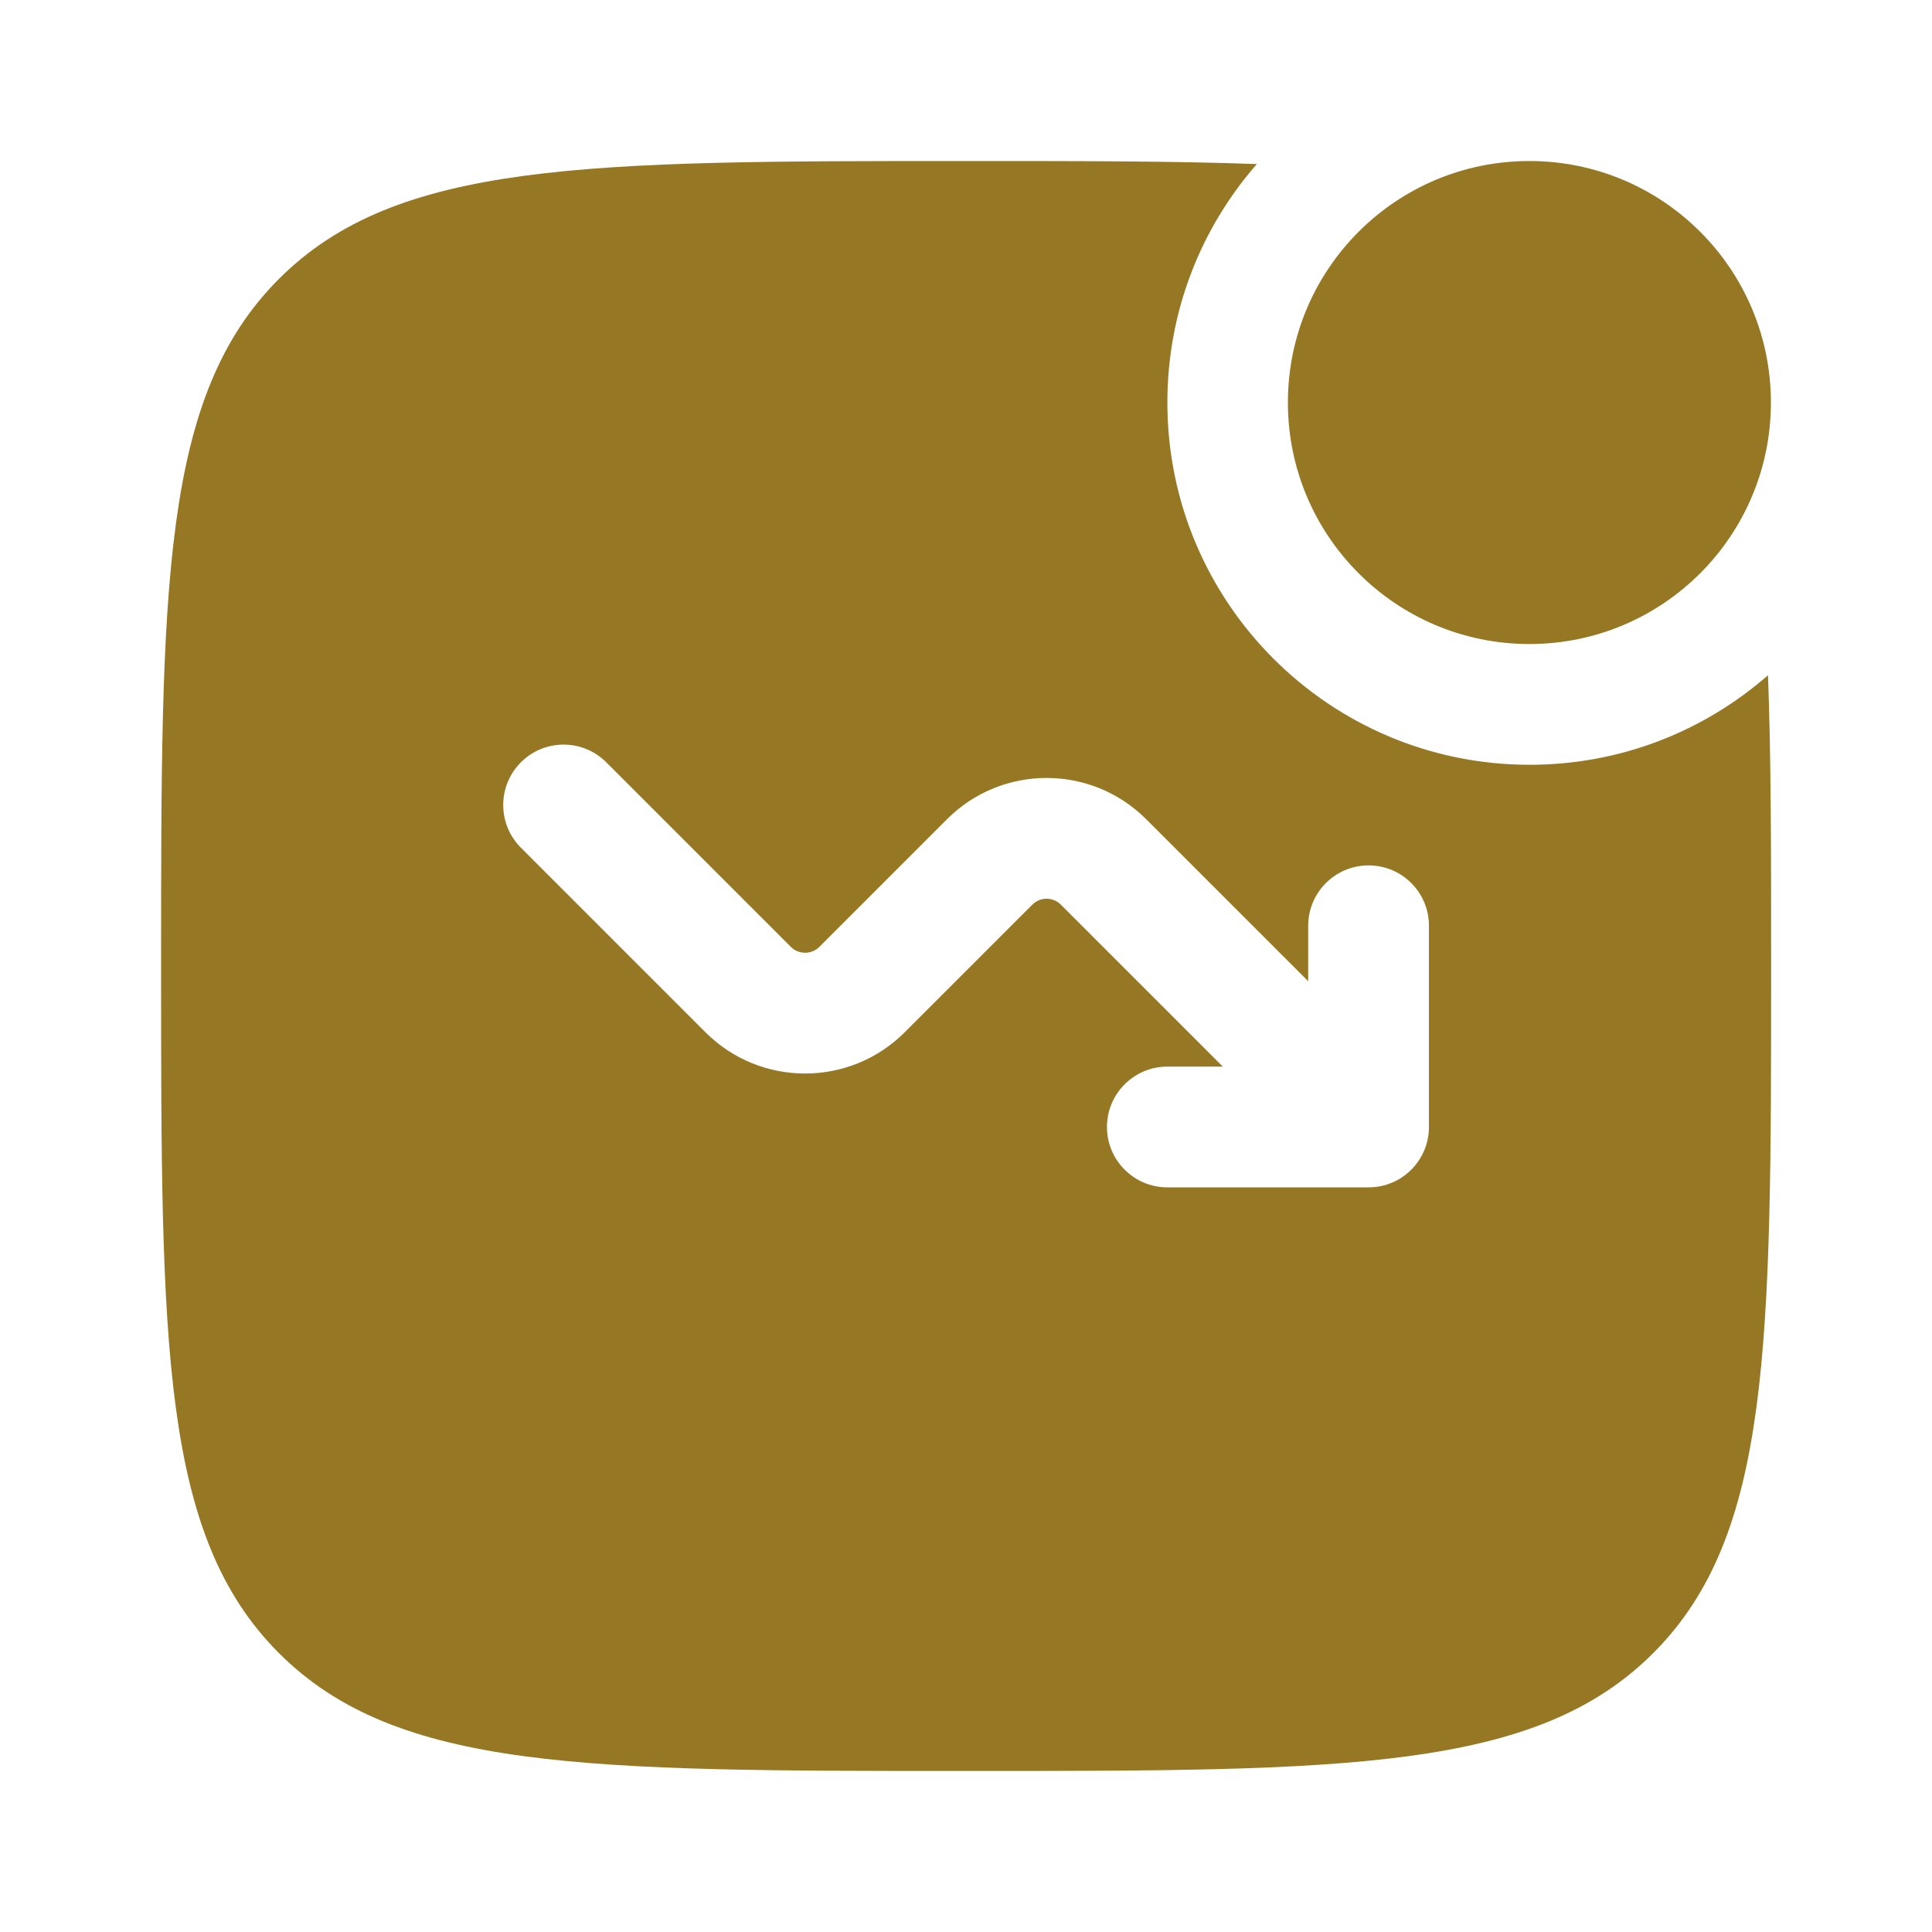
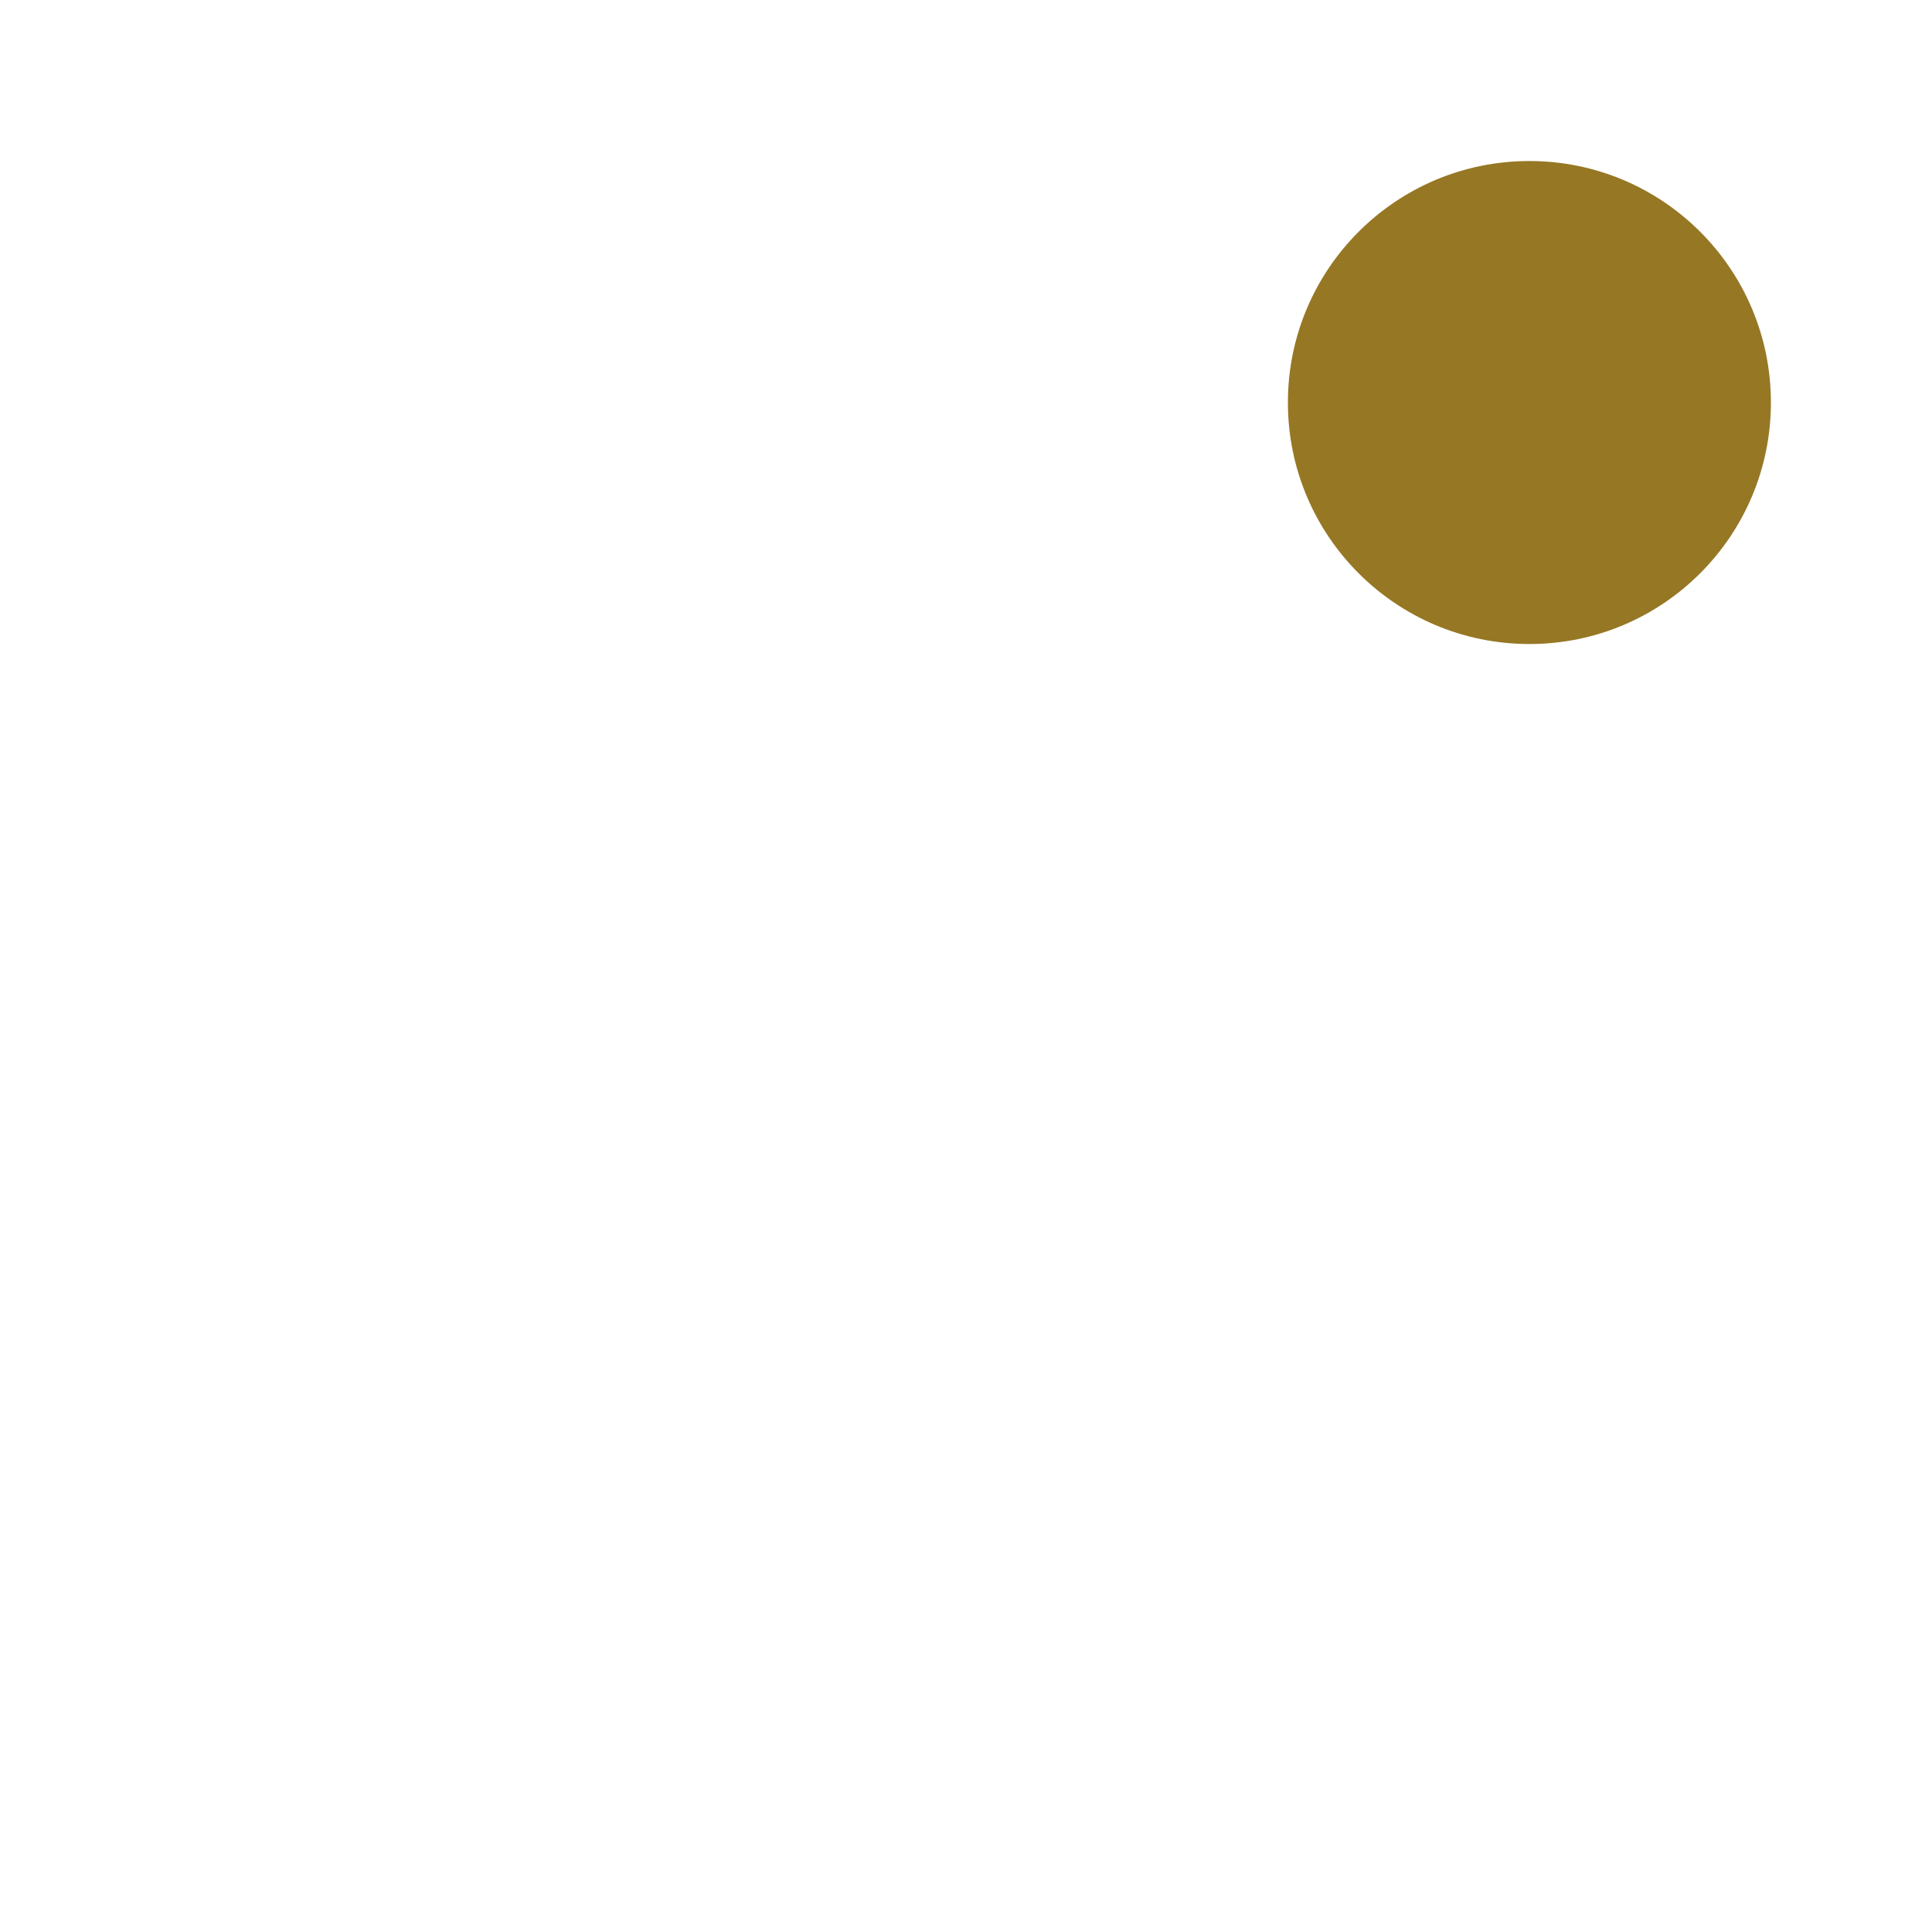
<svg xmlns="http://www.w3.org/2000/svg" width="26" height="26" viewBox="0 0 26 26" fill="none">
  <path d="M23.832 5.417C23.832 7.212 22.377 8.667 20.582 8.667C18.787 8.667 17.332 7.212 17.332 5.417C17.332 3.622 18.787 2.167 20.582 2.167C22.377 2.167 23.832 3.622 23.832 5.417Z" fill="#967724" />
-   <path fill-rule="evenodd" clip-rule="evenodd" d="M13.001 2.167C14.517 2.167 15.807 2.167 16.914 2.208C16.164 3.065 15.71 4.188 15.71 5.417C15.71 8.109 17.892 10.292 20.585 10.292C21.813 10.292 22.936 9.837 23.793 9.087C23.835 10.194 23.835 11.485 23.835 13C23.835 18.107 23.835 20.66 22.248 22.247C20.662 23.833 18.108 23.833 13.001 23.833C7.894 23.833 5.341 23.833 3.754 22.247C2.168 20.66 2.168 18.107 2.168 13C2.168 7.893 2.168 5.34 3.754 3.753C5.341 2.167 7.894 2.167 13.001 2.167ZM15.71 14.354C15.261 14.354 14.897 14.718 14.897 15.167C14.897 15.615 15.261 15.979 15.71 15.979H18.418C18.867 15.979 19.23 15.615 19.23 15.167V12.458C19.23 12.01 18.867 11.646 18.418 11.646C17.969 11.646 17.605 12.01 17.605 12.458V13.205L15.425 11.025C14.685 10.284 13.484 10.284 12.744 11.025L11.026 12.743C10.92 12.848 10.749 12.848 10.643 12.743L8.159 10.259C7.842 9.941 7.327 9.941 7.01 10.259C6.693 10.576 6.693 11.091 7.01 11.408L9.494 13.892C10.234 14.632 11.435 14.632 12.175 13.892L13.893 12.174C13.999 12.068 14.17 12.068 14.276 12.174L16.456 14.354H15.71Z" fill="#967724" />
</svg>